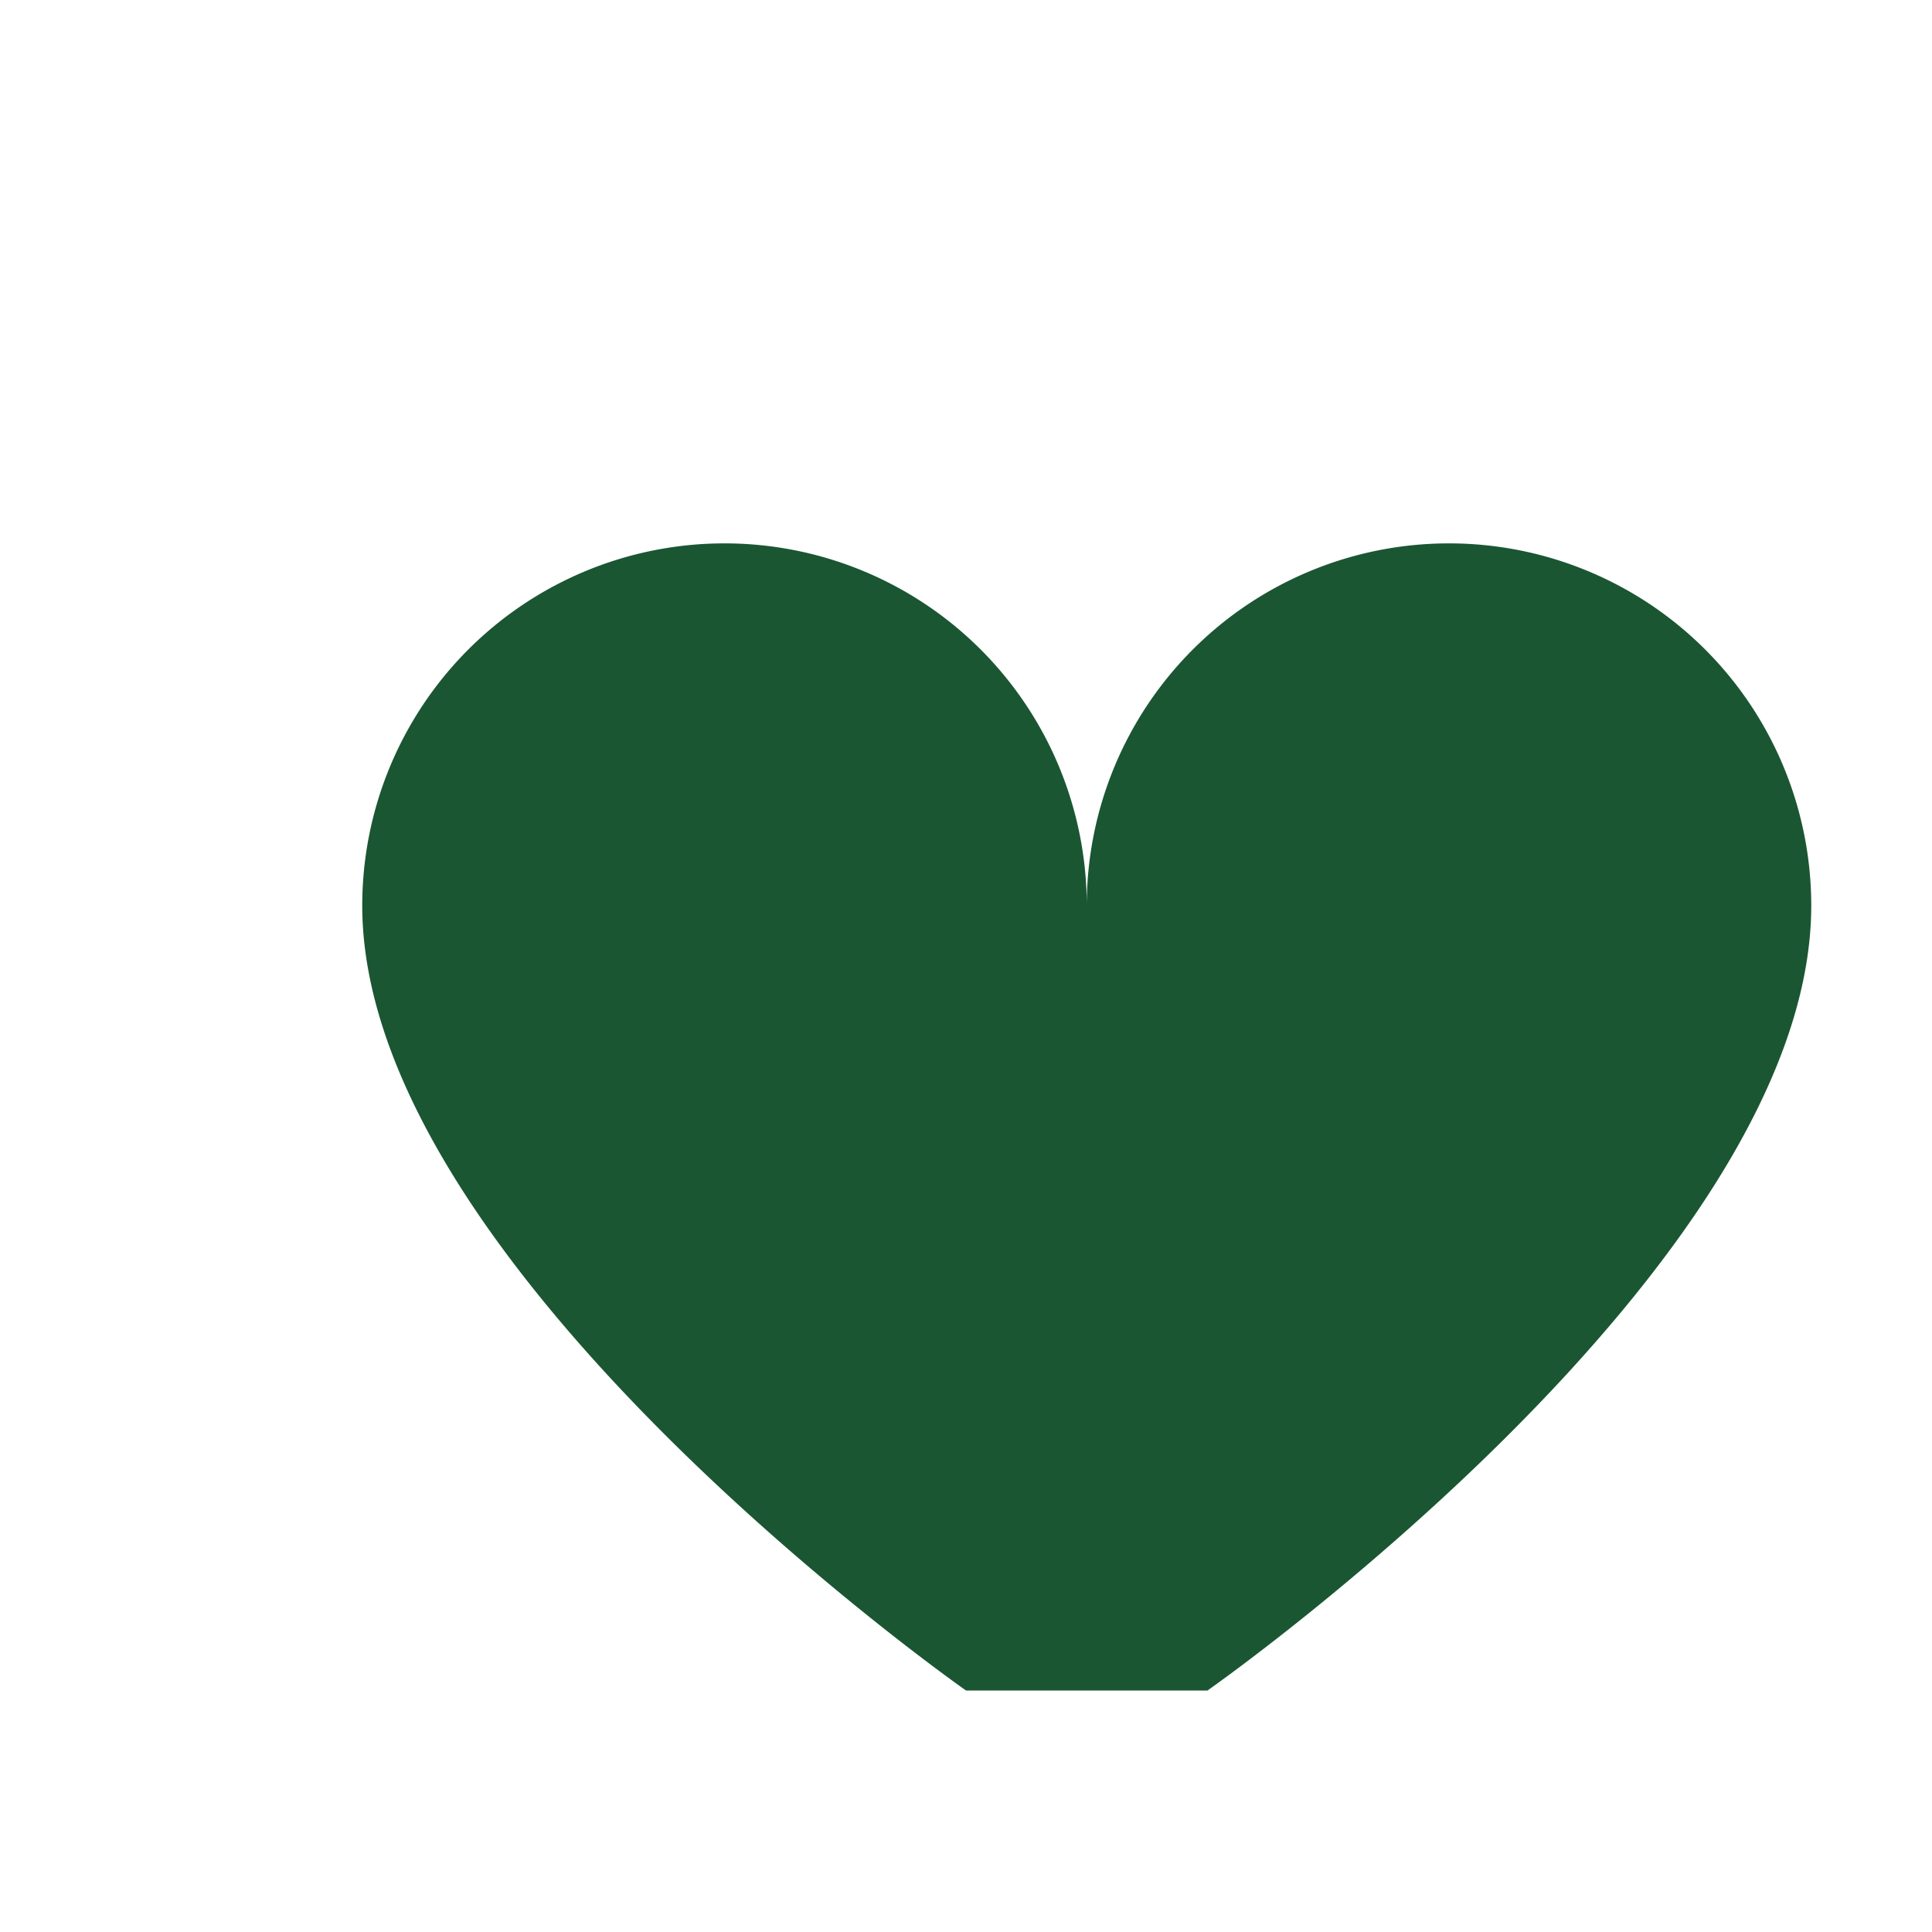
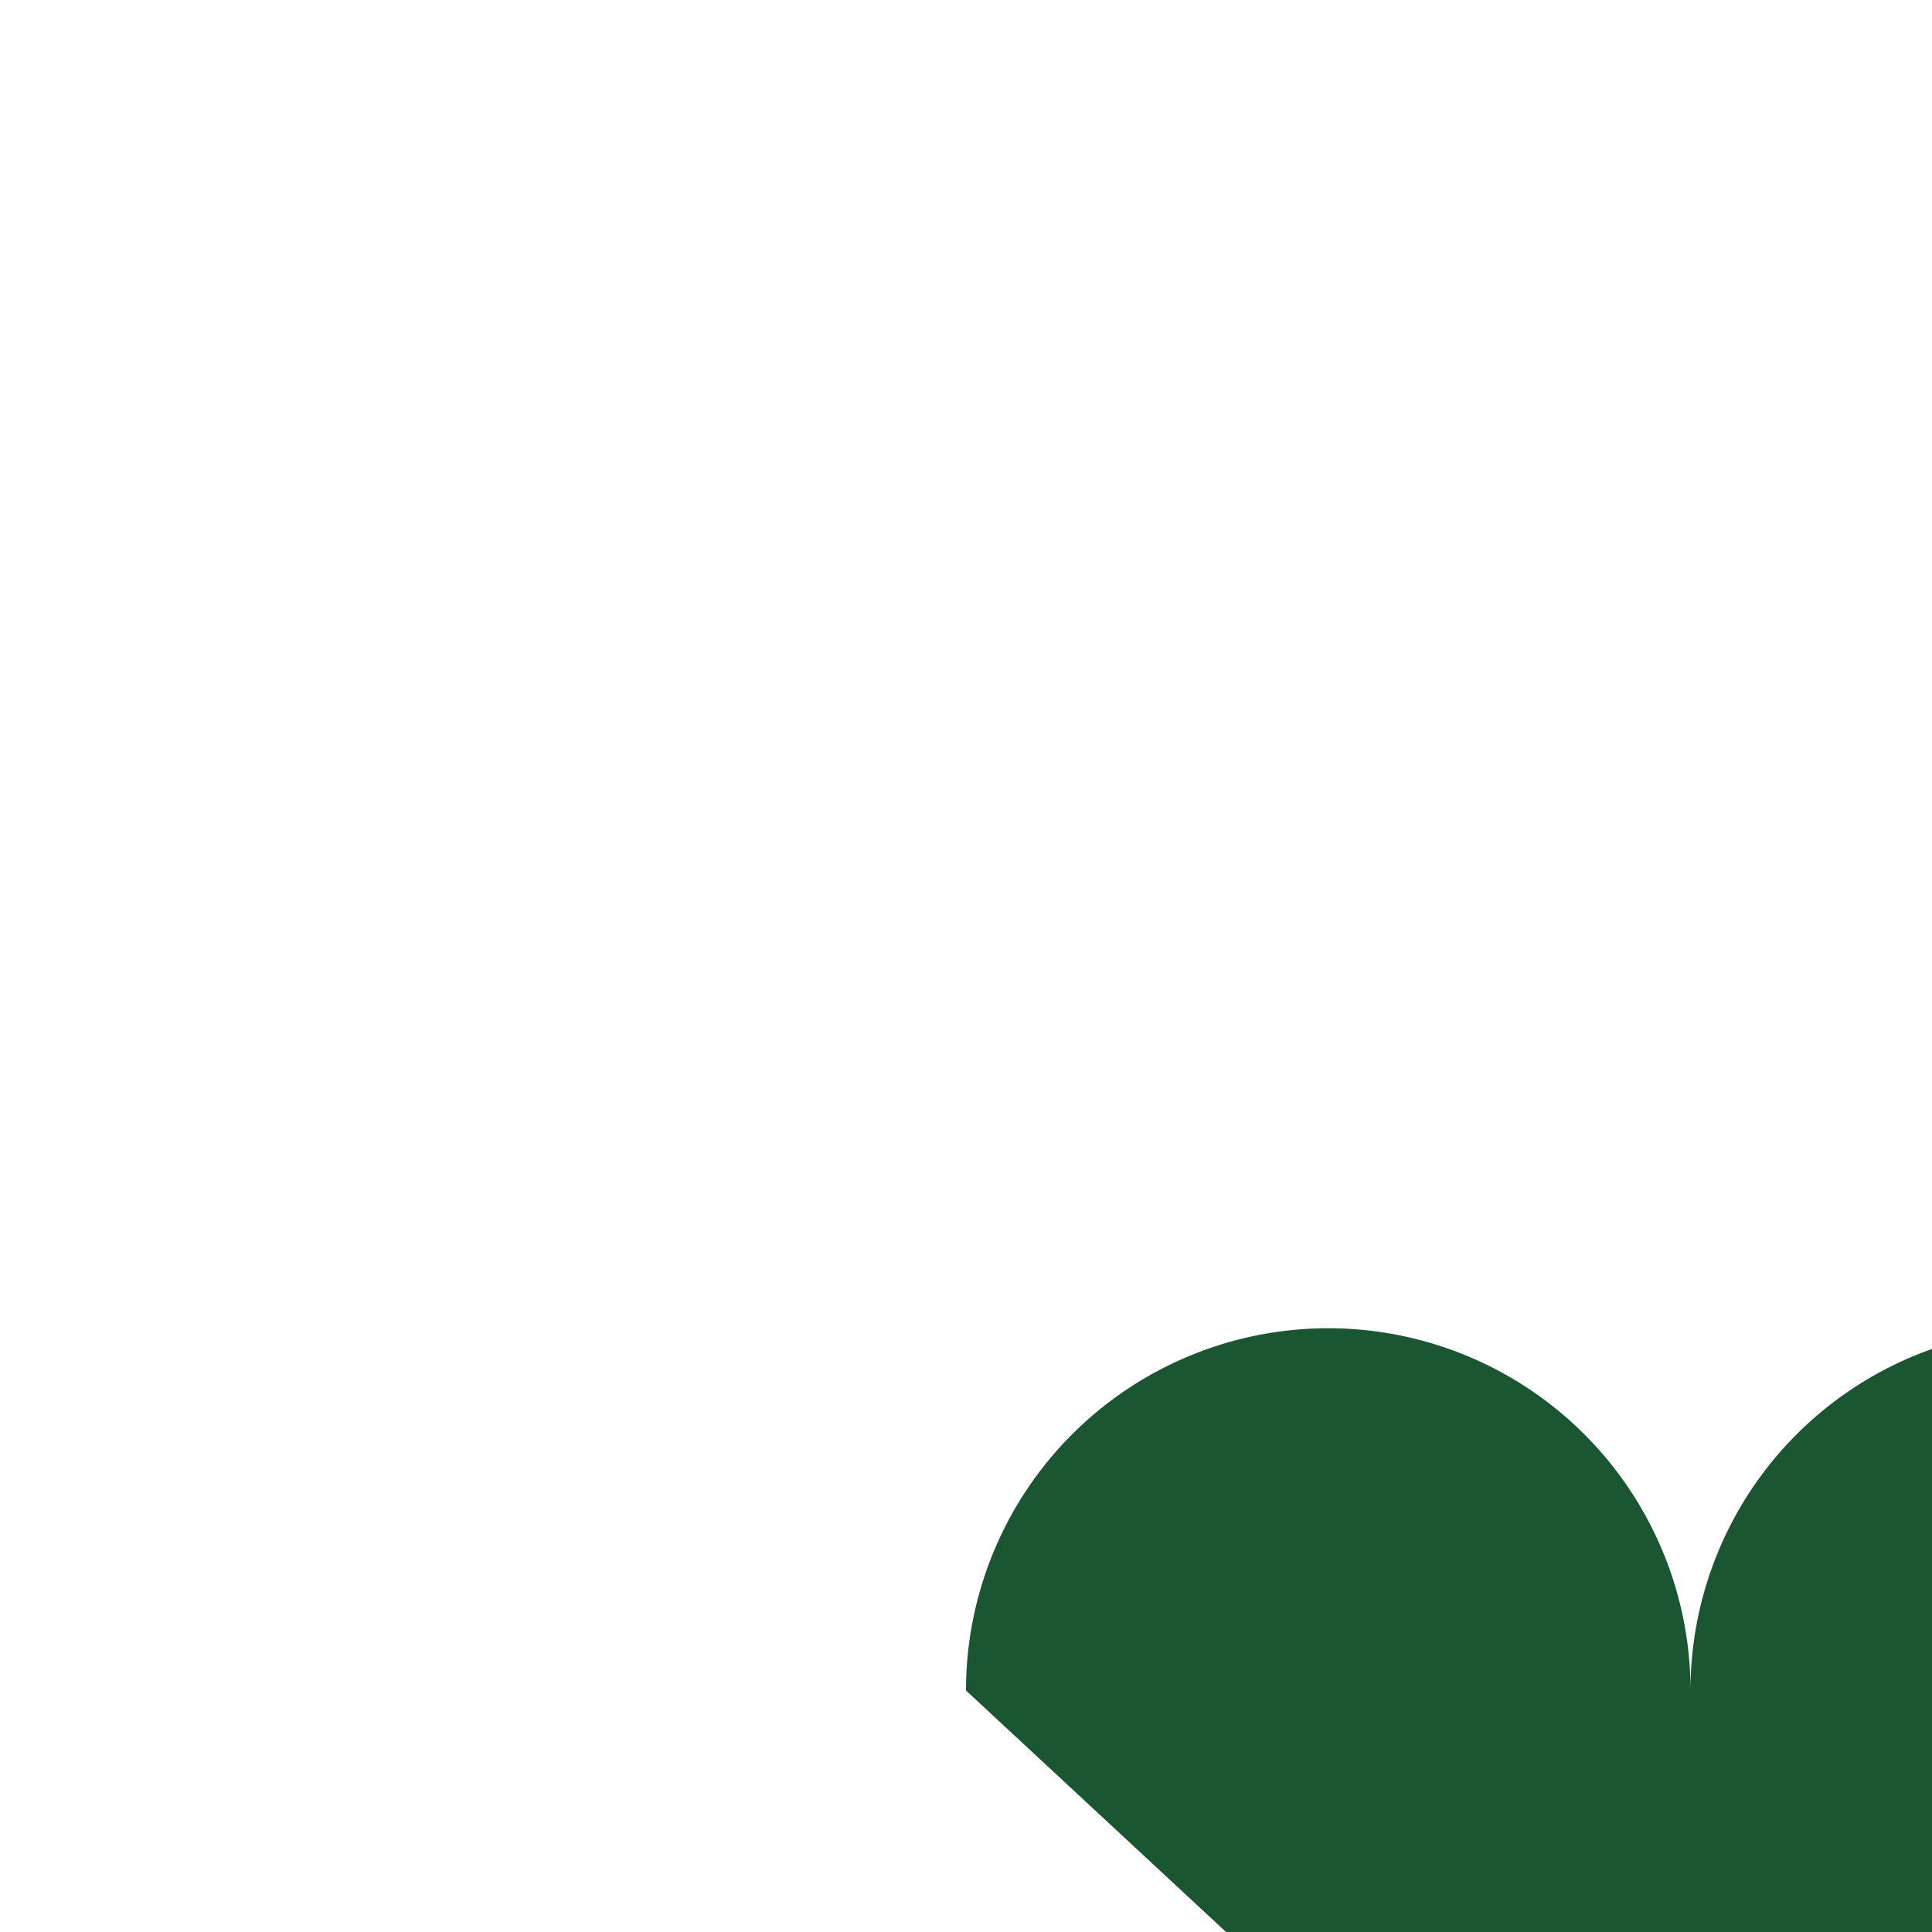
<svg xmlns="http://www.w3.org/2000/svg" width="32" height="32" viewBox="0 0 32 32">
-   <path fill="#1A5632" d="M16 28s-10-7-10-13a6 6 0 1 1 12 0 6 6 0 1 1 12 0c0 6-10 13-10 13z" />
+   <path fill="#1A5632" d="M16 28a6 6 0 1 1 12 0 6 6 0 1 1 12 0c0 6-10 13-10 13z" />
</svg>